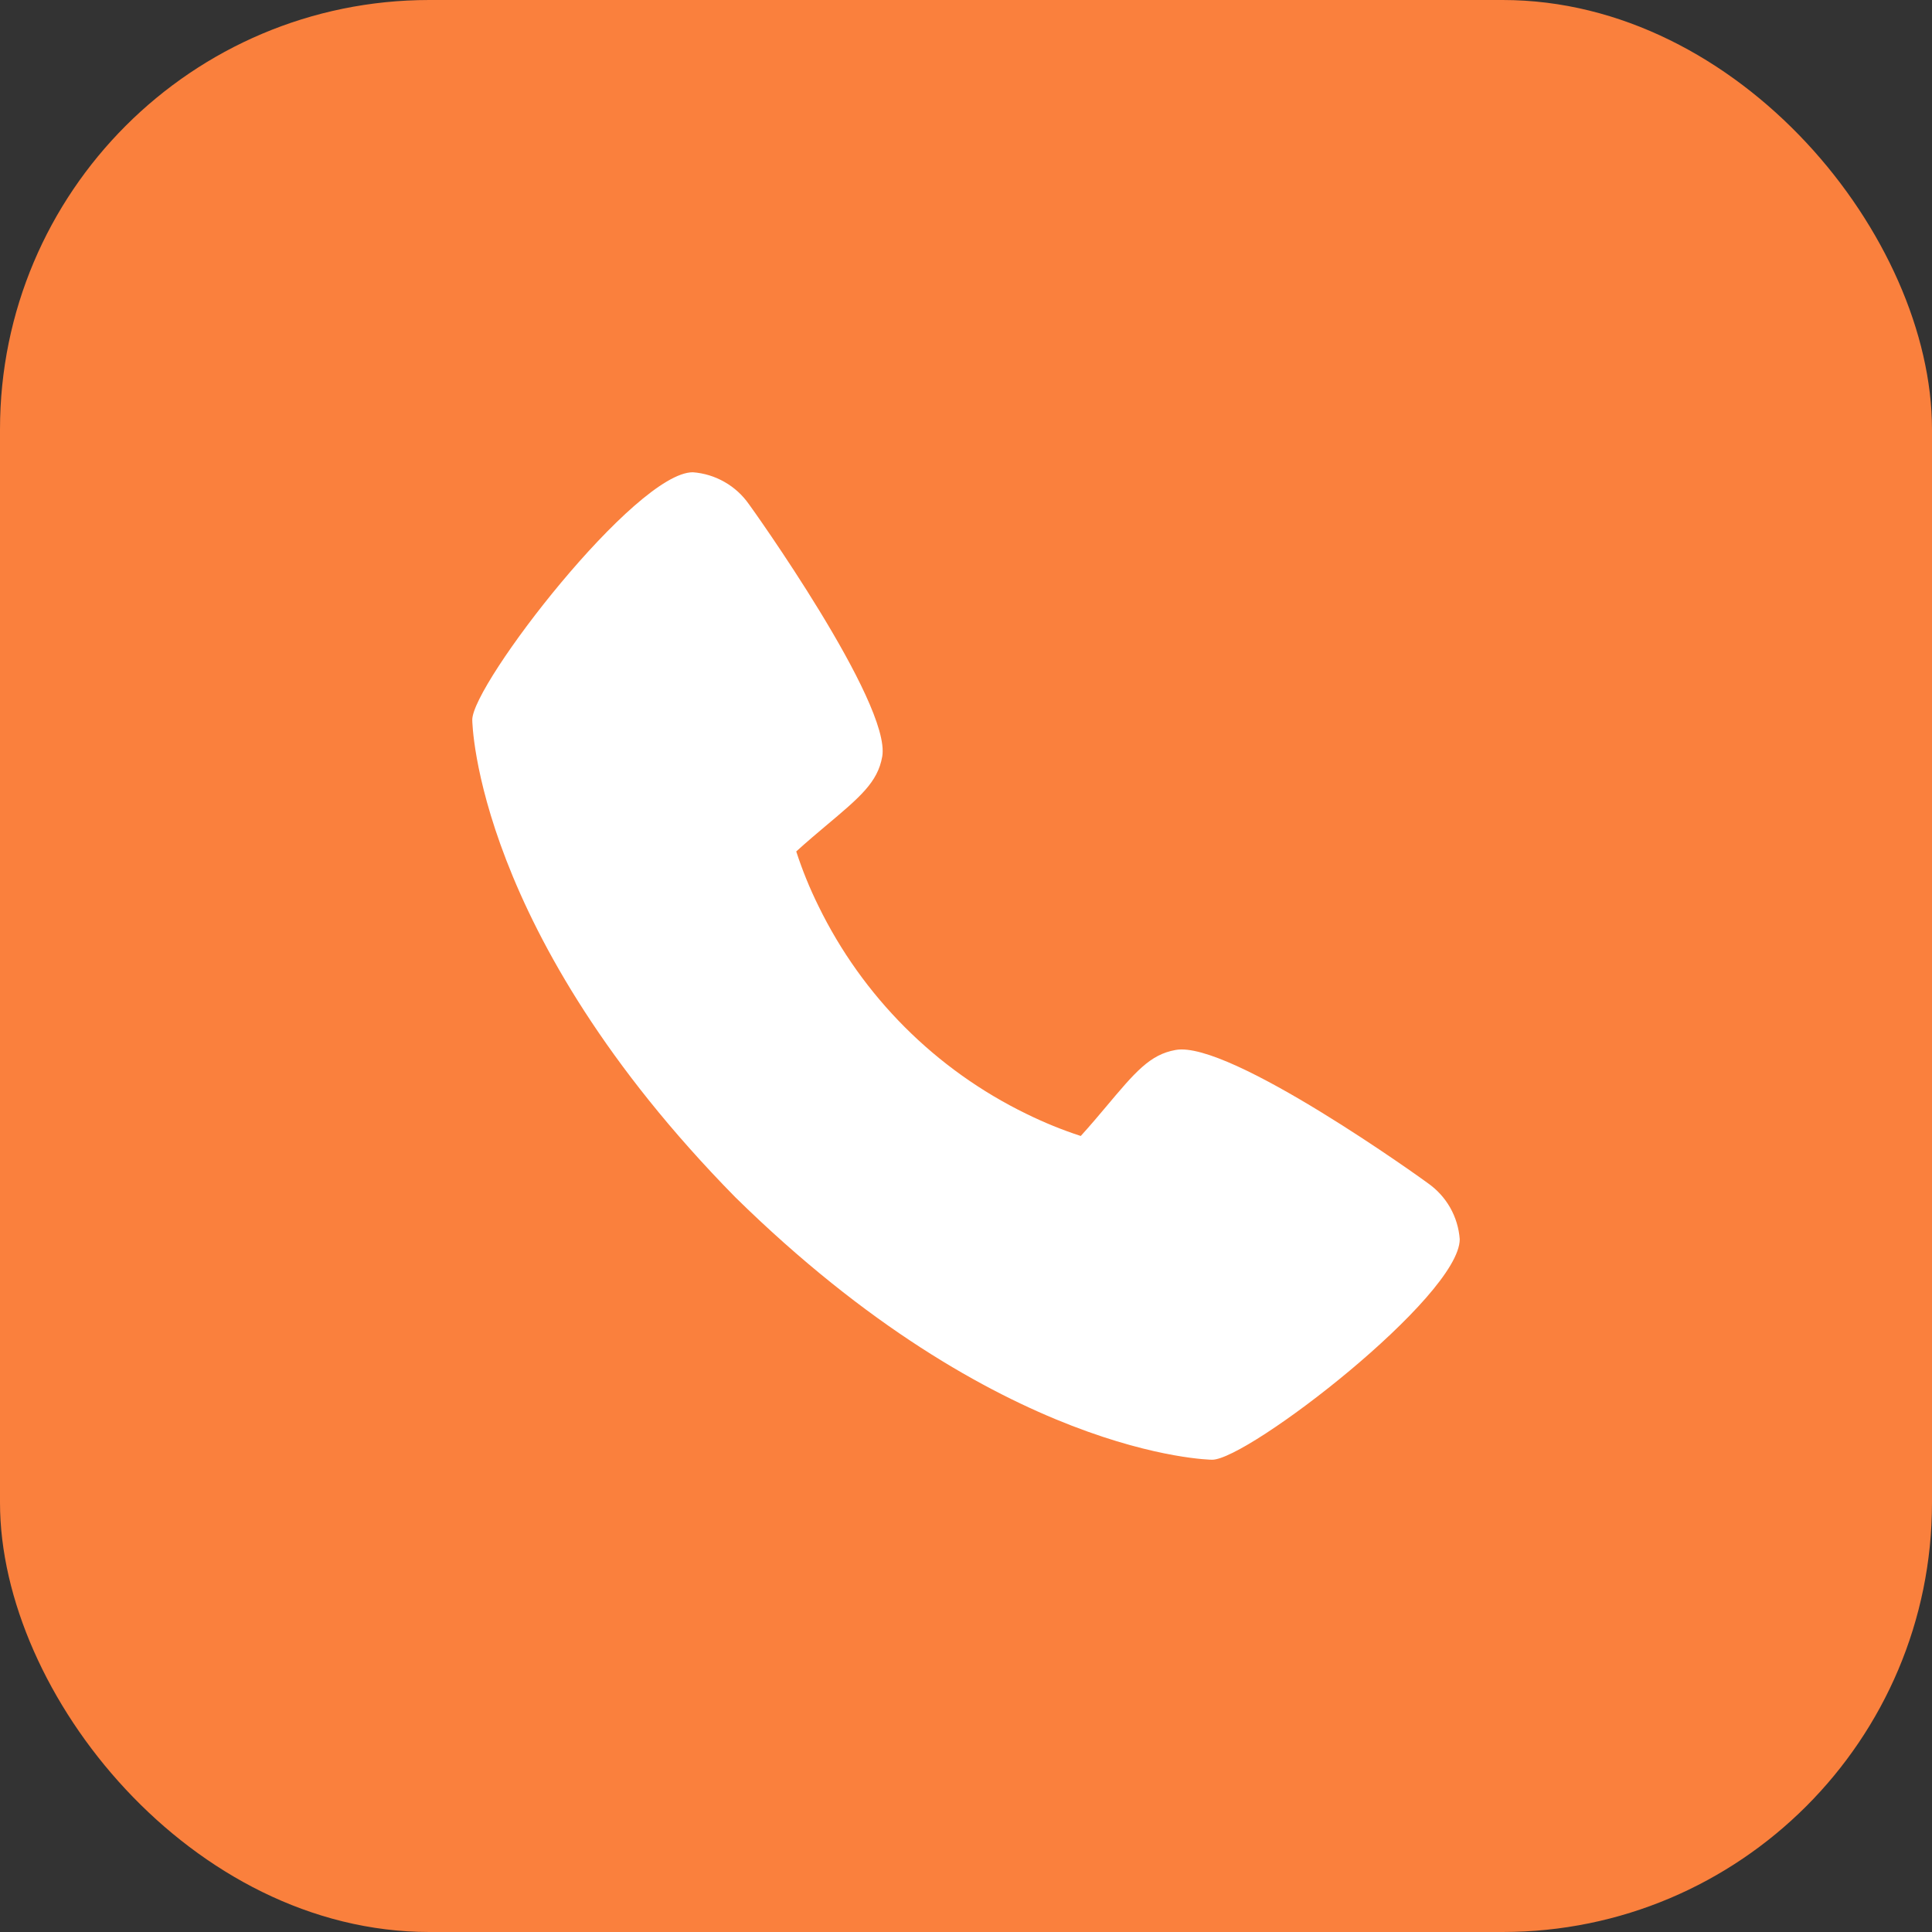
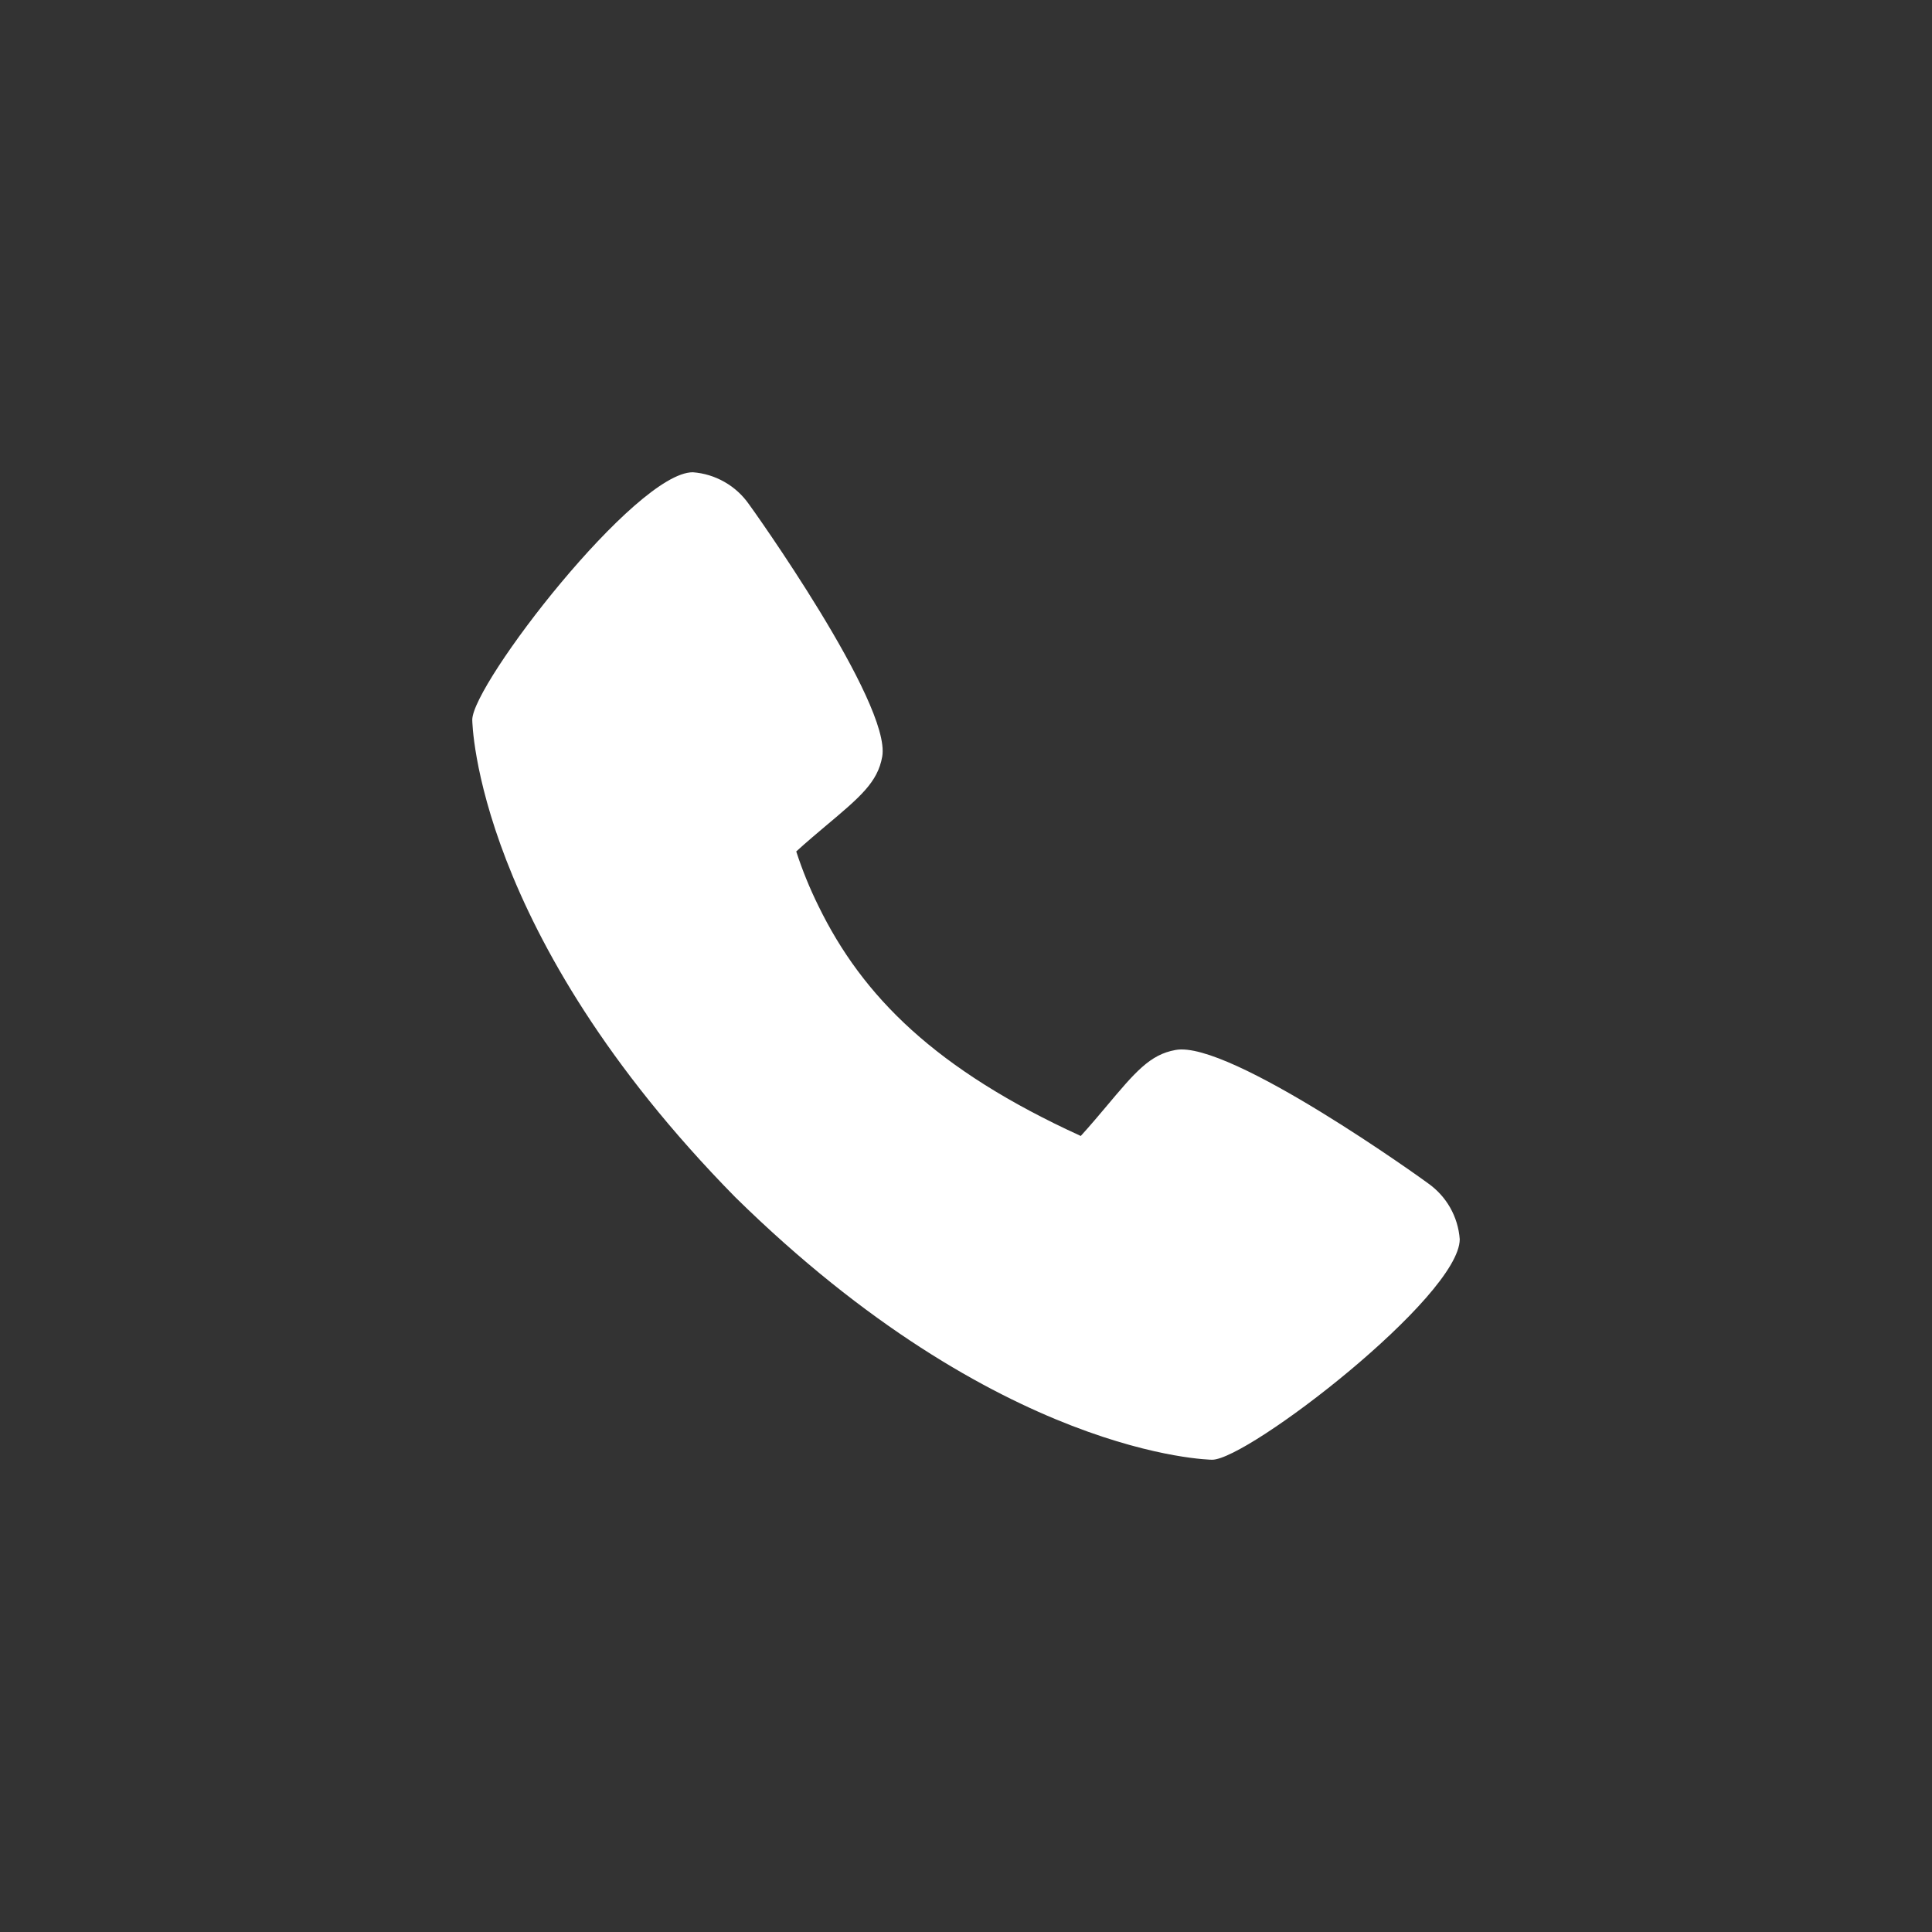
<svg xmlns="http://www.w3.org/2000/svg" width="45" height="45" viewBox="0 0 45 45" fill="none">
  <rect x="0" y="0" width="45" height="45" fill="#333333" stroke="none" />
-   <rect width="45" height="45" rx="10" fill="#FA803D" />
-   <path d="M33.26 27.56C33.197 27.51 28.633 24.22 27.381 24.456C26.783 24.562 26.441 24.97 25.755 25.787C25.644 25.919 25.379 26.234 25.173 26.459C24.739 26.318 24.316 26.145 23.907 25.944C21.795 24.916 20.089 23.209 19.061 21.098C18.859 20.689 18.687 20.266 18.546 19.832C18.771 19.625 19.087 19.36 19.222 19.246C20.034 18.564 20.443 18.222 20.549 17.622C20.766 16.381 17.478 11.785 17.444 11.744C17.295 11.531 17.1 11.353 16.874 11.225C16.648 11.096 16.396 11.019 16.137 11C14.804 11 11 15.935 11 16.766C11 16.814 11.07 21.724 17.124 27.883C23.277 33.93 28.186 34 28.234 34C29.066 34 34 30.196 34 28.863C33.981 28.605 33.905 28.354 33.777 28.128C33.649 27.903 33.472 27.709 33.26 27.56Z" fill="white" />
+   <path d="M33.26 27.56C33.197 27.51 28.633 24.22 27.381 24.456C26.783 24.562 26.441 24.97 25.755 25.787C25.644 25.919 25.379 26.234 25.173 26.459C21.795 24.916 20.089 23.209 19.061 21.098C18.859 20.689 18.687 20.266 18.546 19.832C18.771 19.625 19.087 19.36 19.222 19.246C20.034 18.564 20.443 18.222 20.549 17.622C20.766 16.381 17.478 11.785 17.444 11.744C17.295 11.531 17.1 11.353 16.874 11.225C16.648 11.096 16.396 11.019 16.137 11C14.804 11 11 15.935 11 16.766C11 16.814 11.07 21.724 17.124 27.883C23.277 33.93 28.186 34 28.234 34C29.066 34 34 30.196 34 28.863C33.981 28.605 33.905 28.354 33.777 28.128C33.649 27.903 33.472 27.709 33.26 27.56Z" fill="white" />
</svg>